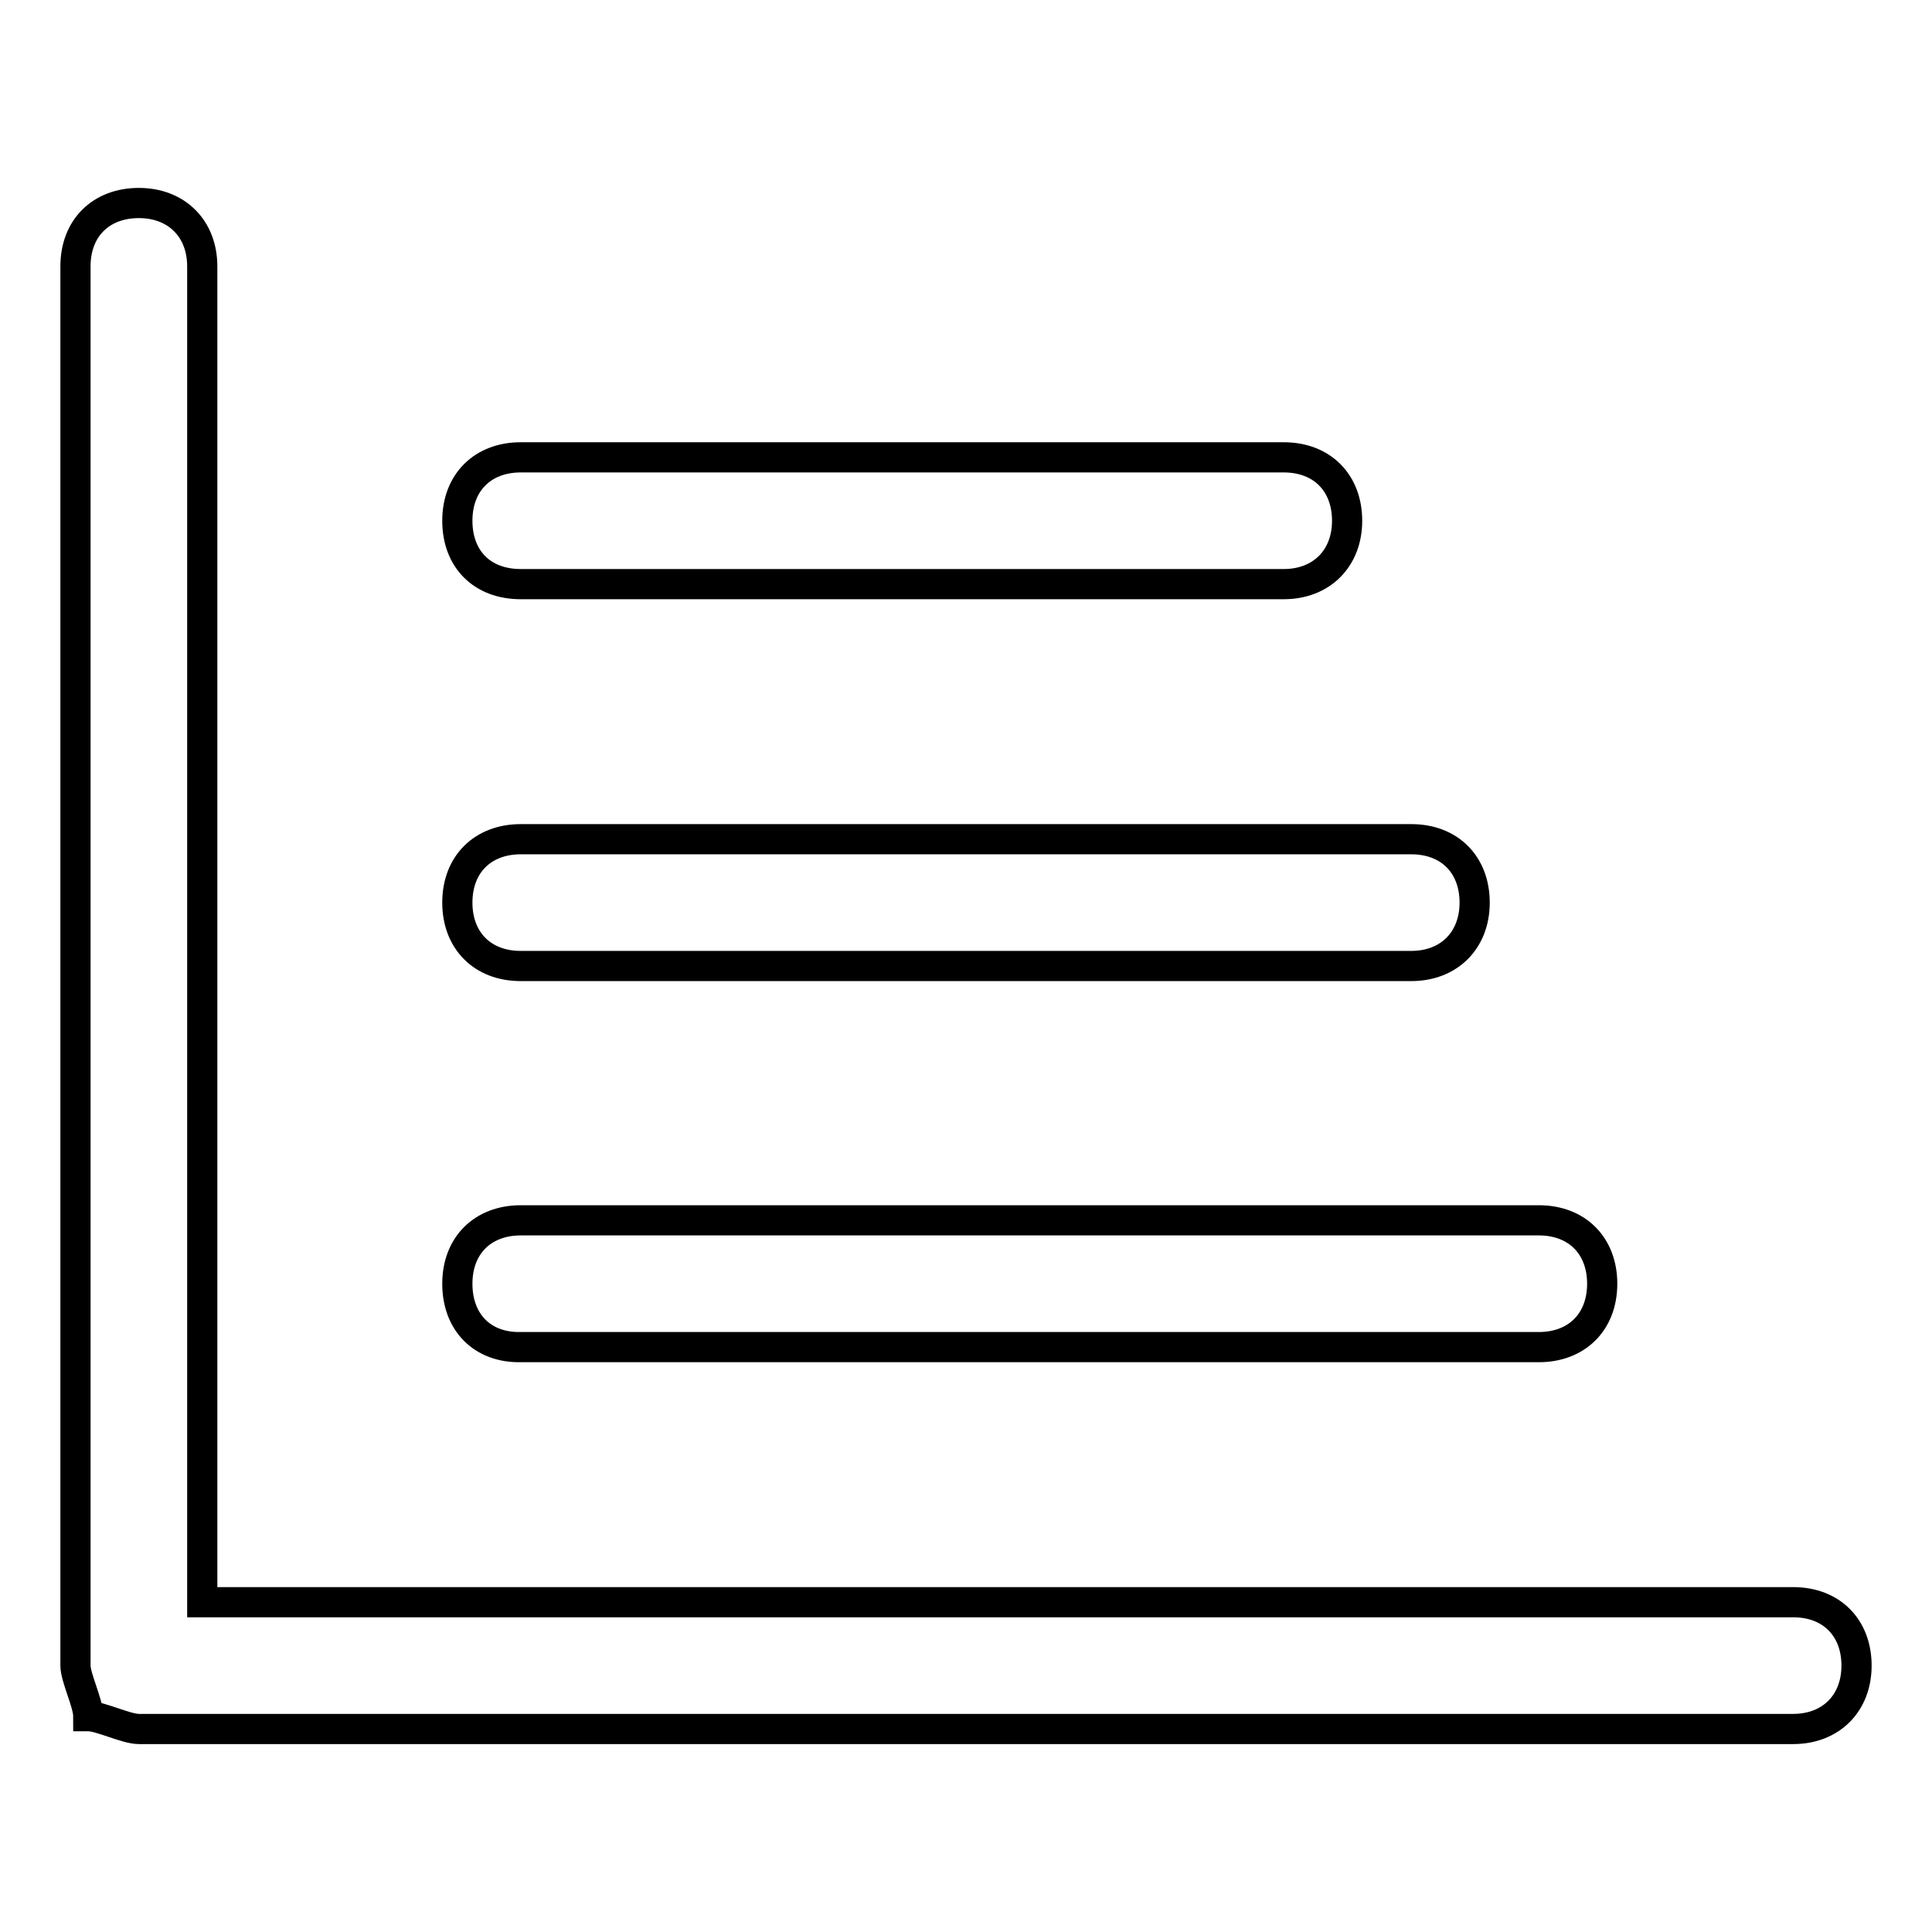
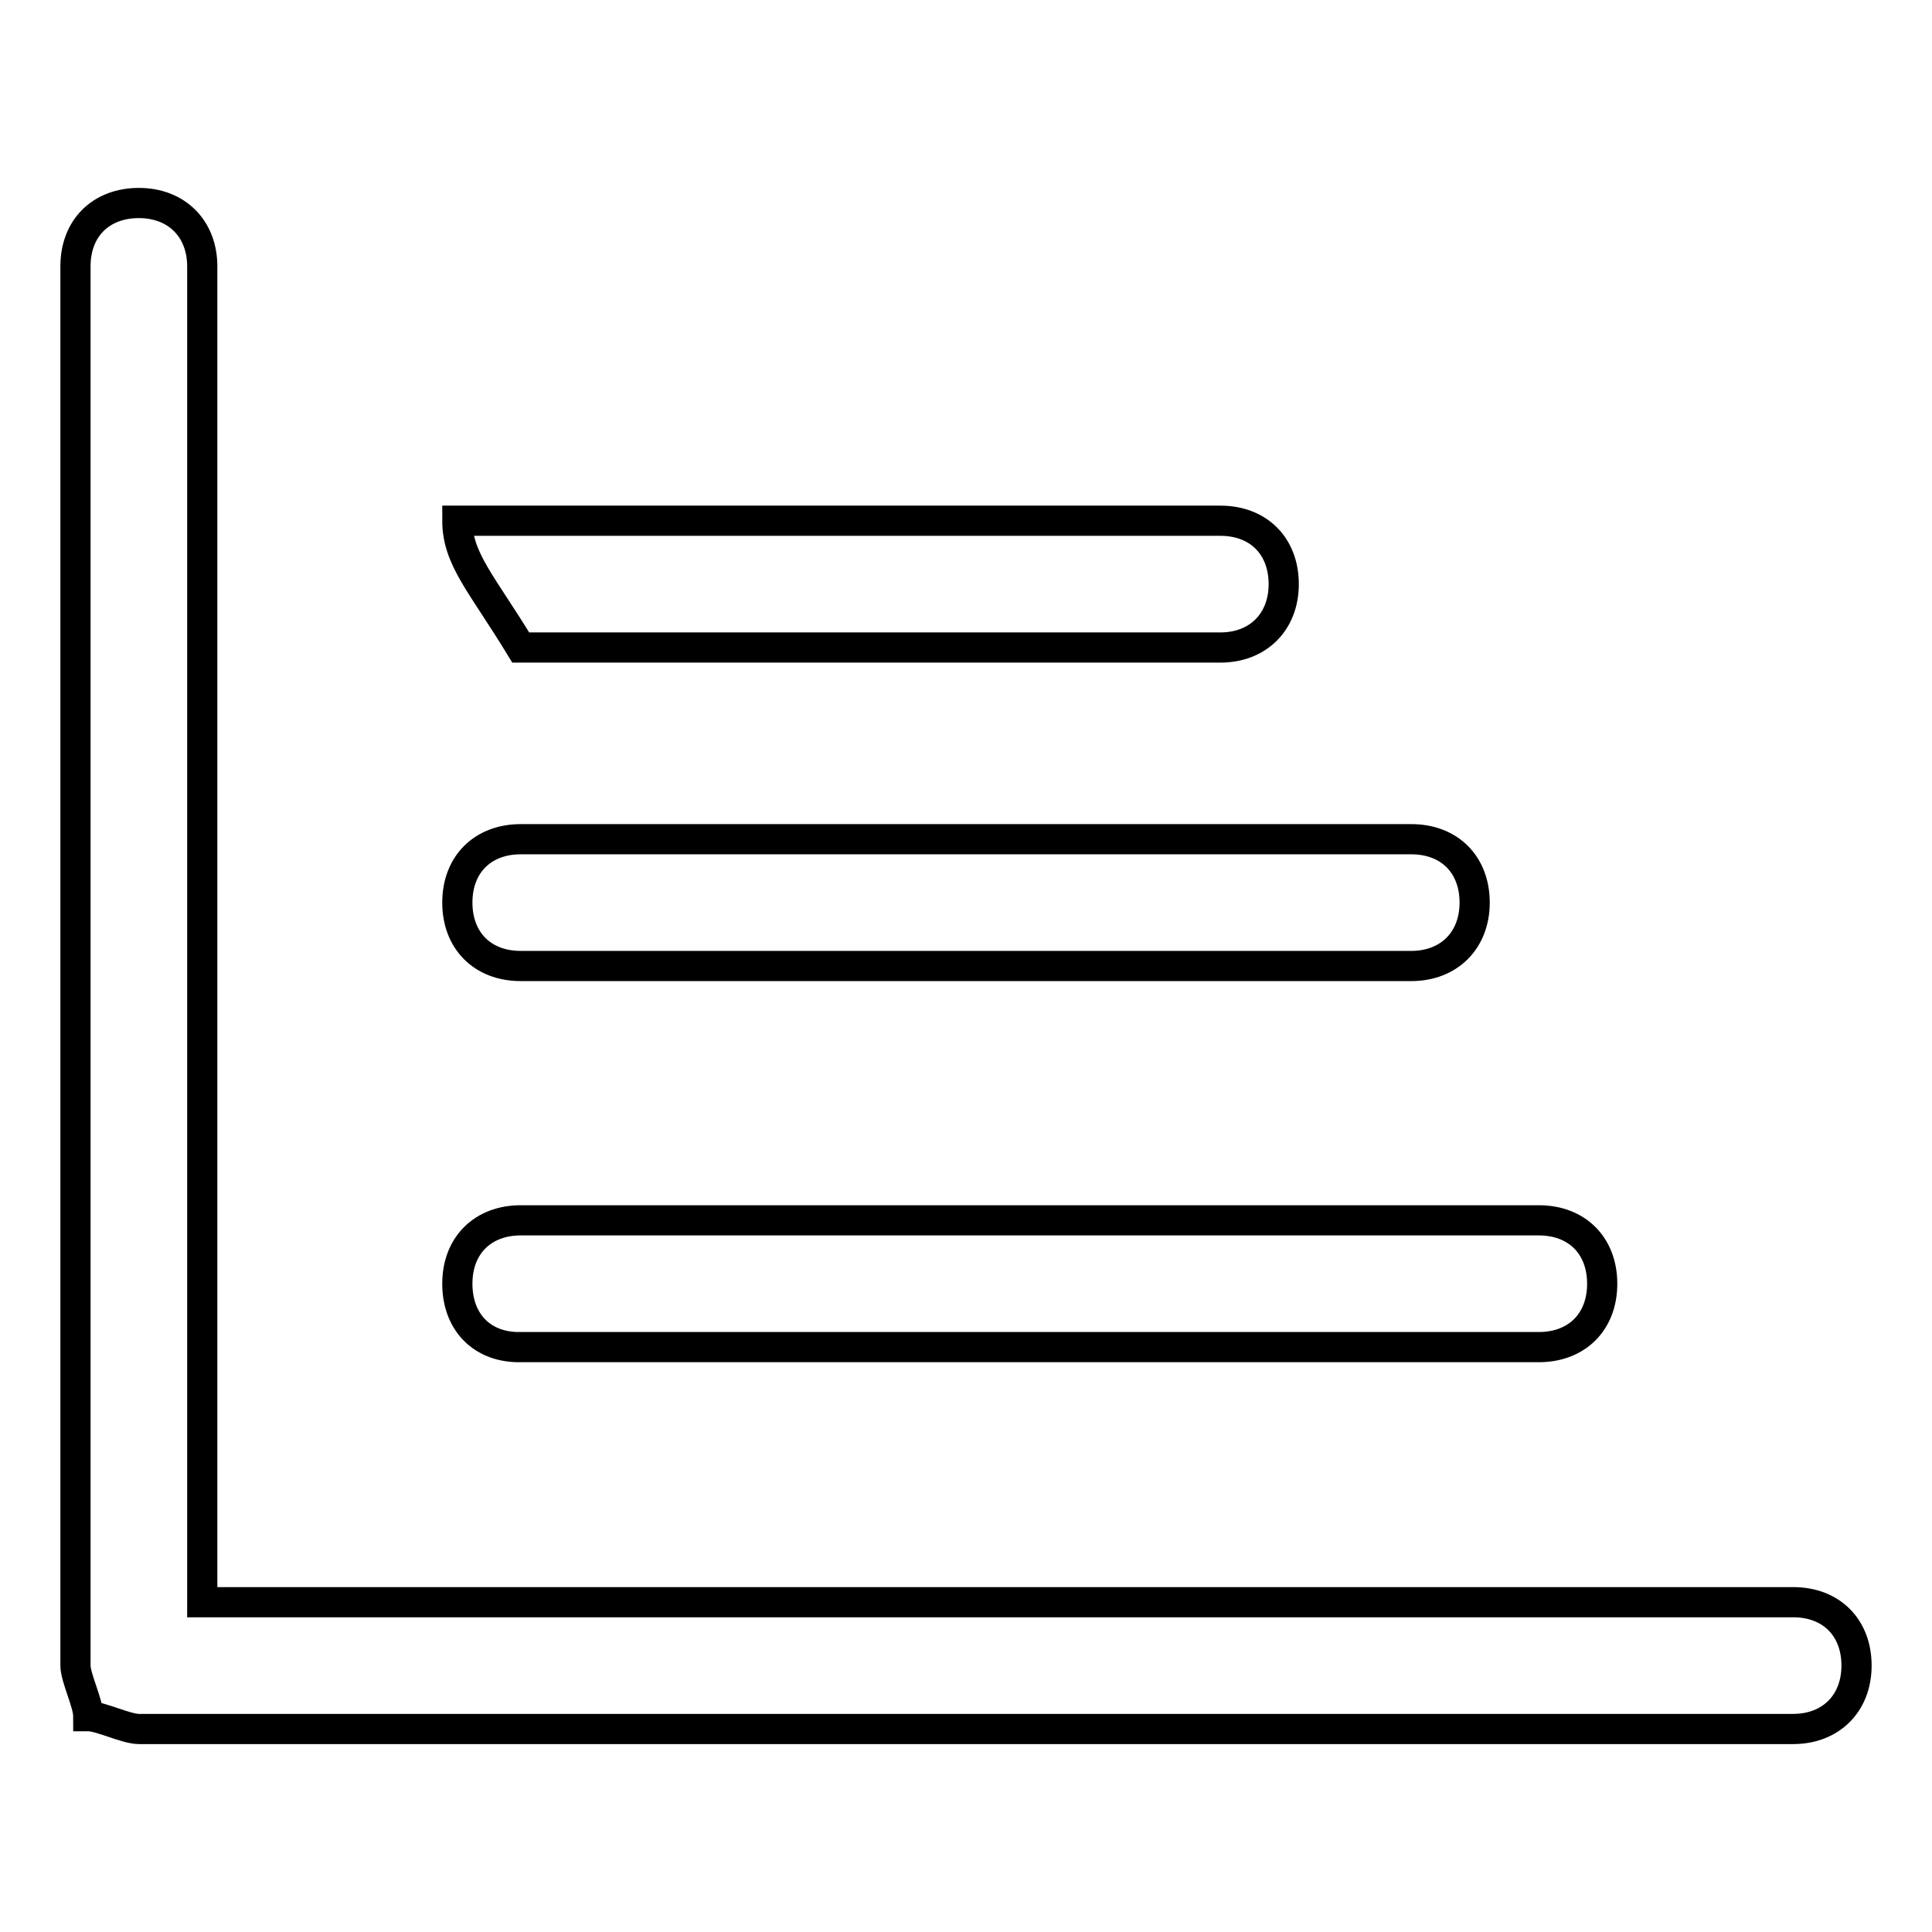
<svg xmlns="http://www.w3.org/2000/svg" version="1.1" x="0px" y="0px" viewBox="0 0 256 256" enable-background="new 0 0 256 256" xml:space="preserve">
  <g>
-     <path stroke-width="4" fill-opacity="0" stroke="#000000" d="M26.9,212.3h210.7c5.1,0,8.4,3.4,8.4,8.4s-3.4,8.4-8.4,8.4H18.4c-1.7,0-5.1-1.7-6.7-1.7 c0-1.7-1.7-5.1-1.7-6.7V35.3c0-5.1,3.4-8.4,8.4-8.4s8.4,3.4,8.4,8.4V212.3z M60.6,69c0-5.1,3.4-8.4,8.4-8.4h101.1 c5.1,0,8.4,3.4,8.4,8.4s-3.4,8.4-8.4,8.4H69C63.9,77.4,60.6,74.1,60.6,69z M60.6,170.1c0-5.1,3.4-8.4,8.4-8.4h134.9 c5.1,0,8.4,3.4,8.4,8.4c0,5.1-3.4,8.4-8.4,8.4H69C63.9,178.6,60.6,175.2,60.6,170.1z M60.6,119.6c0-5.1,3.4-8.4,8.4-8.4h118 c5.1,0,8.4,3.4,8.4,8.4s-3.4,8.4-8.4,8.4H69C63.9,128,60.6,124.6,60.6,119.6z" />
+     <path stroke-width="4" fill-opacity="0" stroke="#000000" d="M26.9,212.3h210.7c5.1,0,8.4,3.4,8.4,8.4s-3.4,8.4-8.4,8.4H18.4c-1.7,0-5.1-1.7-6.7-1.7 c0-1.7-1.7-5.1-1.7-6.7V35.3c0-5.1,3.4-8.4,8.4-8.4s8.4,3.4,8.4,8.4V212.3z M60.6,69h101.1 c5.1,0,8.4,3.4,8.4,8.4s-3.4,8.4-8.4,8.4H69C63.9,77.4,60.6,74.1,60.6,69z M60.6,170.1c0-5.1,3.4-8.4,8.4-8.4h134.9 c5.1,0,8.4,3.4,8.4,8.4c0,5.1-3.4,8.4-8.4,8.4H69C63.9,178.6,60.6,175.2,60.6,170.1z M60.6,119.6c0-5.1,3.4-8.4,8.4-8.4h118 c5.1,0,8.4,3.4,8.4,8.4s-3.4,8.4-8.4,8.4H69C63.9,128,60.6,124.6,60.6,119.6z" />
  </g>
</svg>